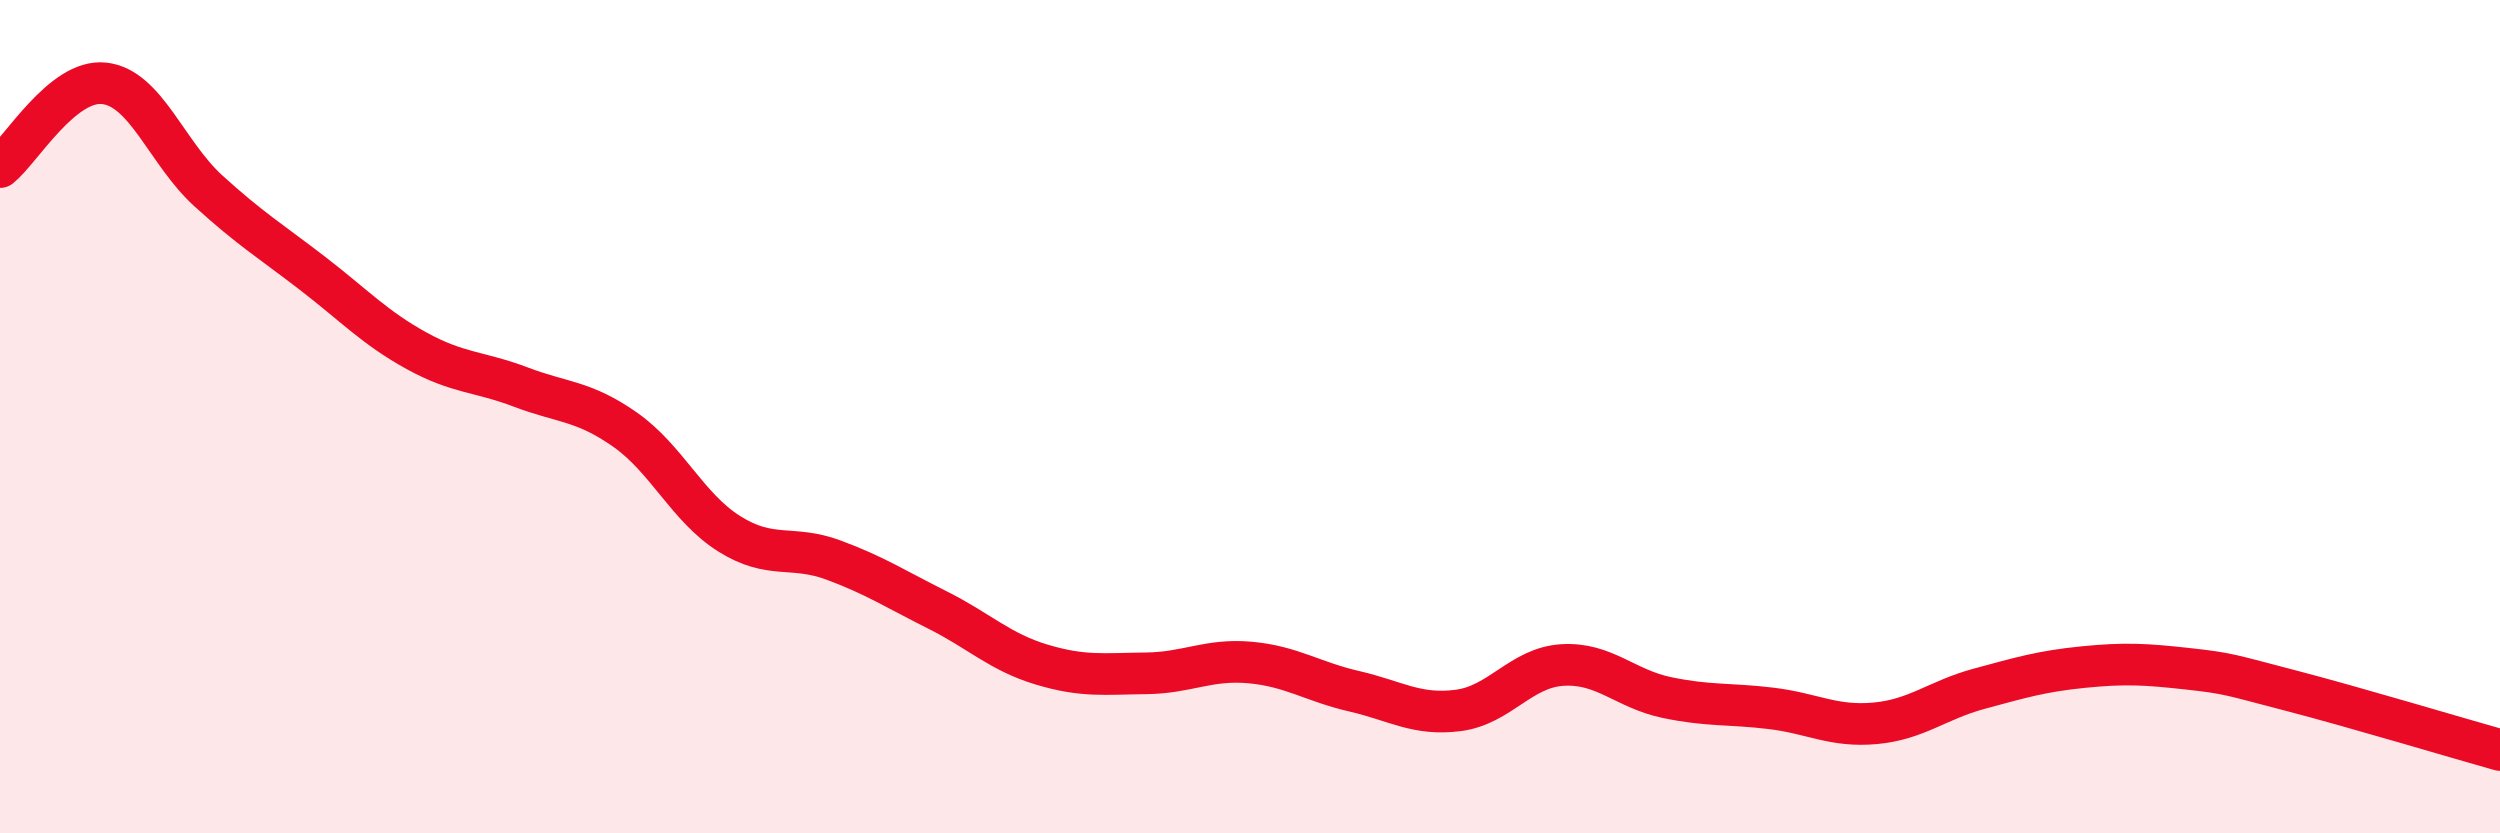
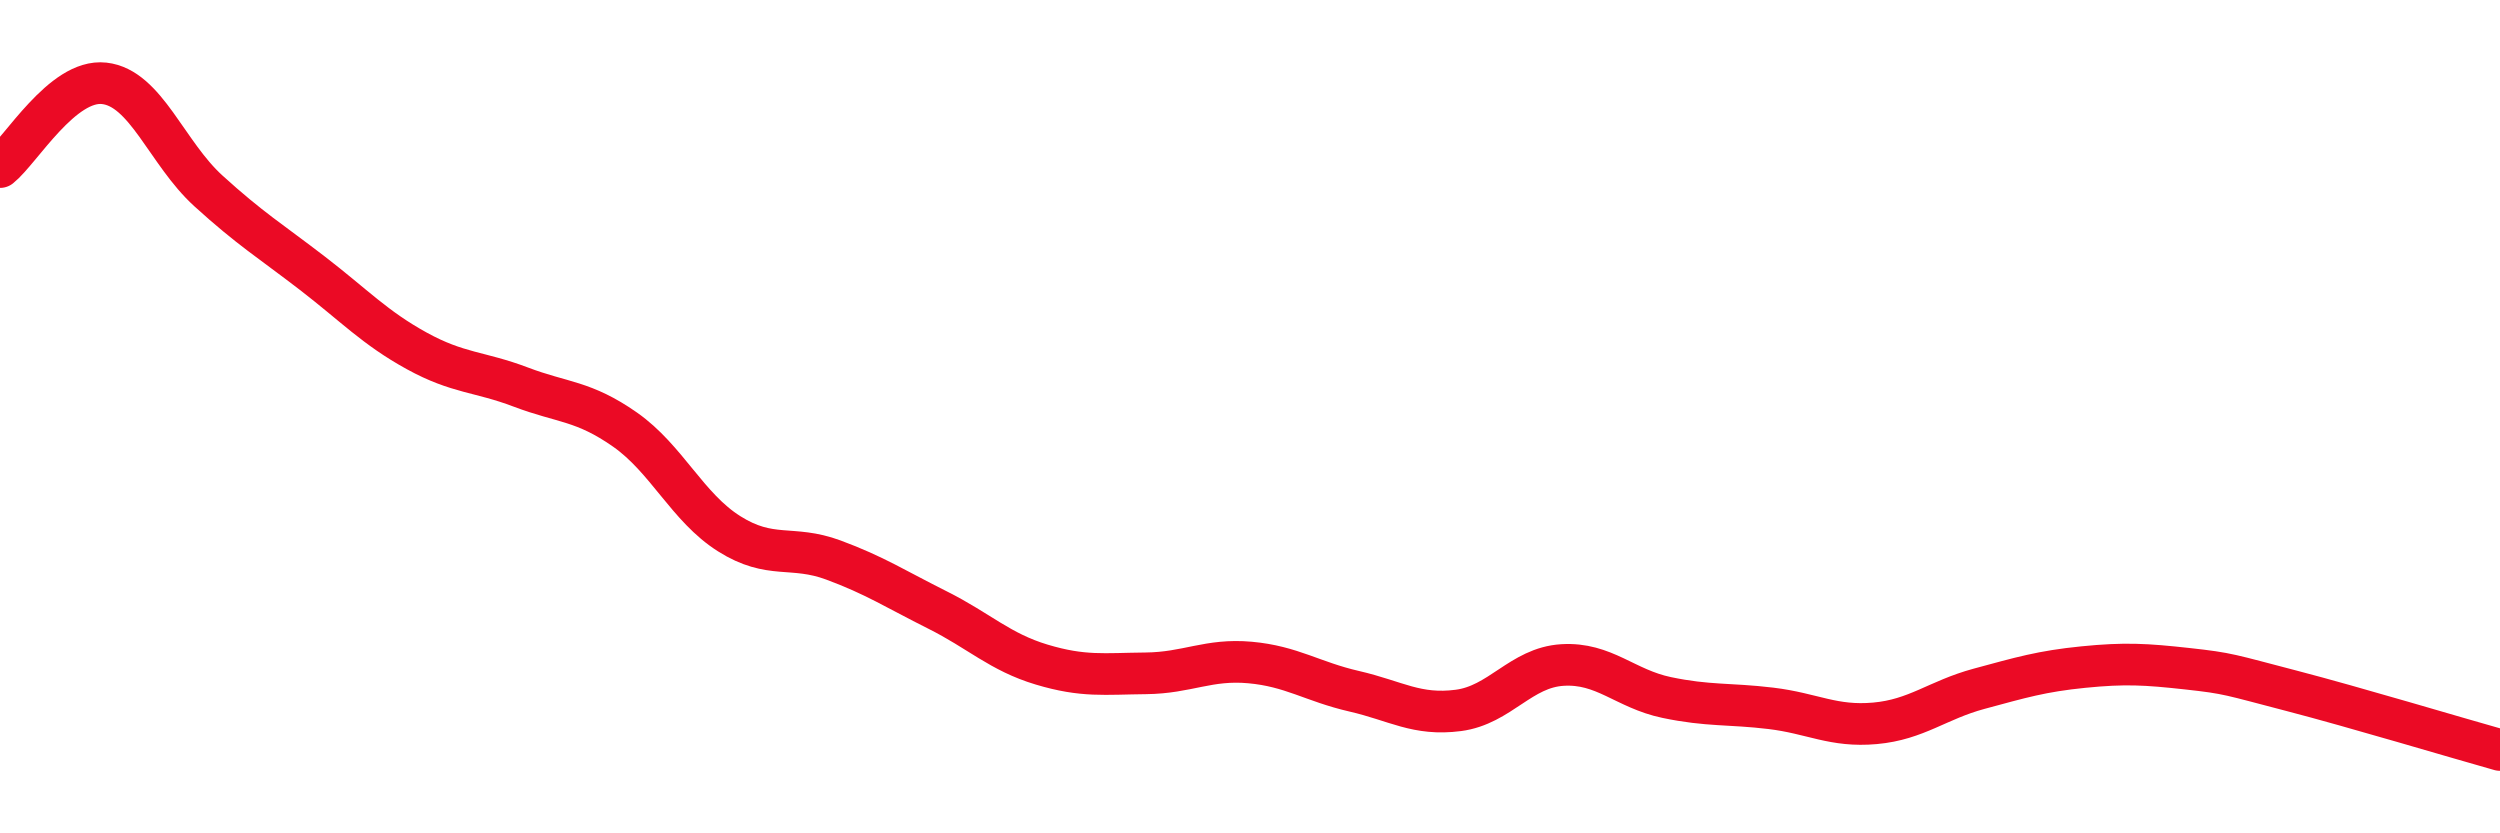
<svg xmlns="http://www.w3.org/2000/svg" width="60" height="20" viewBox="0 0 60 20">
-   <path d="M 0,4.01 C 0.5,3.61 1.5,1.89 2.5,2 C 3.5,2.11 4,3.67 5,4.58 C 6,5.49 6.5,5.79 7.5,6.56 C 8.5,7.33 9,7.87 10,8.42 C 11,8.97 11.5,8.91 12.5,9.29 C 13.5,9.67 14,9.61 15,10.31 C 16,11.01 16.5,12.18 17.5,12.81 C 18.5,13.44 19,13.07 20,13.44 C 21,13.81 21.5,14.14 22.5,14.64 C 23.5,15.14 24,15.65 25,15.95 C 26,16.25 26.5,16.17 27.5,16.16 C 28.5,16.15 29,15.81 30,15.9 C 31,15.99 31.5,16.36 32.5,16.59 C 33.5,16.82 34,17.18 35,17.05 C 36,16.92 36.5,16.02 37.5,15.96 C 38.5,15.9 39,16.53 40,16.74 C 41,16.95 41.5,16.88 42.5,17 C 43.5,17.12 44,17.45 45,17.36 C 46,17.27 46.5,16.8 47.5,16.53 C 48.5,16.26 49,16.11 50,16.01 C 51,15.91 51.5,15.94 52.5,16.05 C 53.5,16.16 53.5,16.19 55,16.58 C 56.5,16.97 59,17.72 60,18L60 20L0 20Z" fill="#EB0A25" opacity="0.1" stroke-linecap="round" stroke-linejoin="round" />
  <path d="M 0,4.01 C 0.5,3.61 1.5,1.89 2.5,2 C 3.5,2.11 4,3.67 5,4.58 C 6,5.49 6.5,5.79 7.5,6.56 C 8.5,7.33 9,7.87 10,8.42 C 11,8.97 11.5,8.91 12.5,9.29 C 13.5,9.67 14,9.61 15,10.31 C 16,11.01 16.5,12.18 17.5,12.81 C 18.5,13.44 19,13.07 20,13.44 C 21,13.81 21.5,14.14 22.5,14.64 C 23.5,15.14 24,15.65 25,15.95 C 26,16.25 26.5,16.17 27.5,16.16 C 28.5,16.15 29,15.81 30,15.9 C 31,15.99 31.5,16.36 32.5,16.59 C 33.5,16.82 34,17.18 35,17.05 C 36,16.92 36.5,16.02 37.5,15.96 C 38.5,15.9 39,16.53 40,16.74 C 41,16.95 41.5,16.88 42.5,17 C 43.5,17.12 44,17.45 45,17.36 C 46,17.27 46.5,16.8 47.5,16.53 C 48.5,16.26 49,16.11 50,16.01 C 51,15.91 51.5,15.94 52.5,16.05 C 53.5,16.16 53.5,16.19 55,16.58 C 56.5,16.97 59,17.72 60,18" stroke="#EB0A25" stroke-width="1" fill="none" stroke-linecap="round" stroke-linejoin="round" />
</svg>